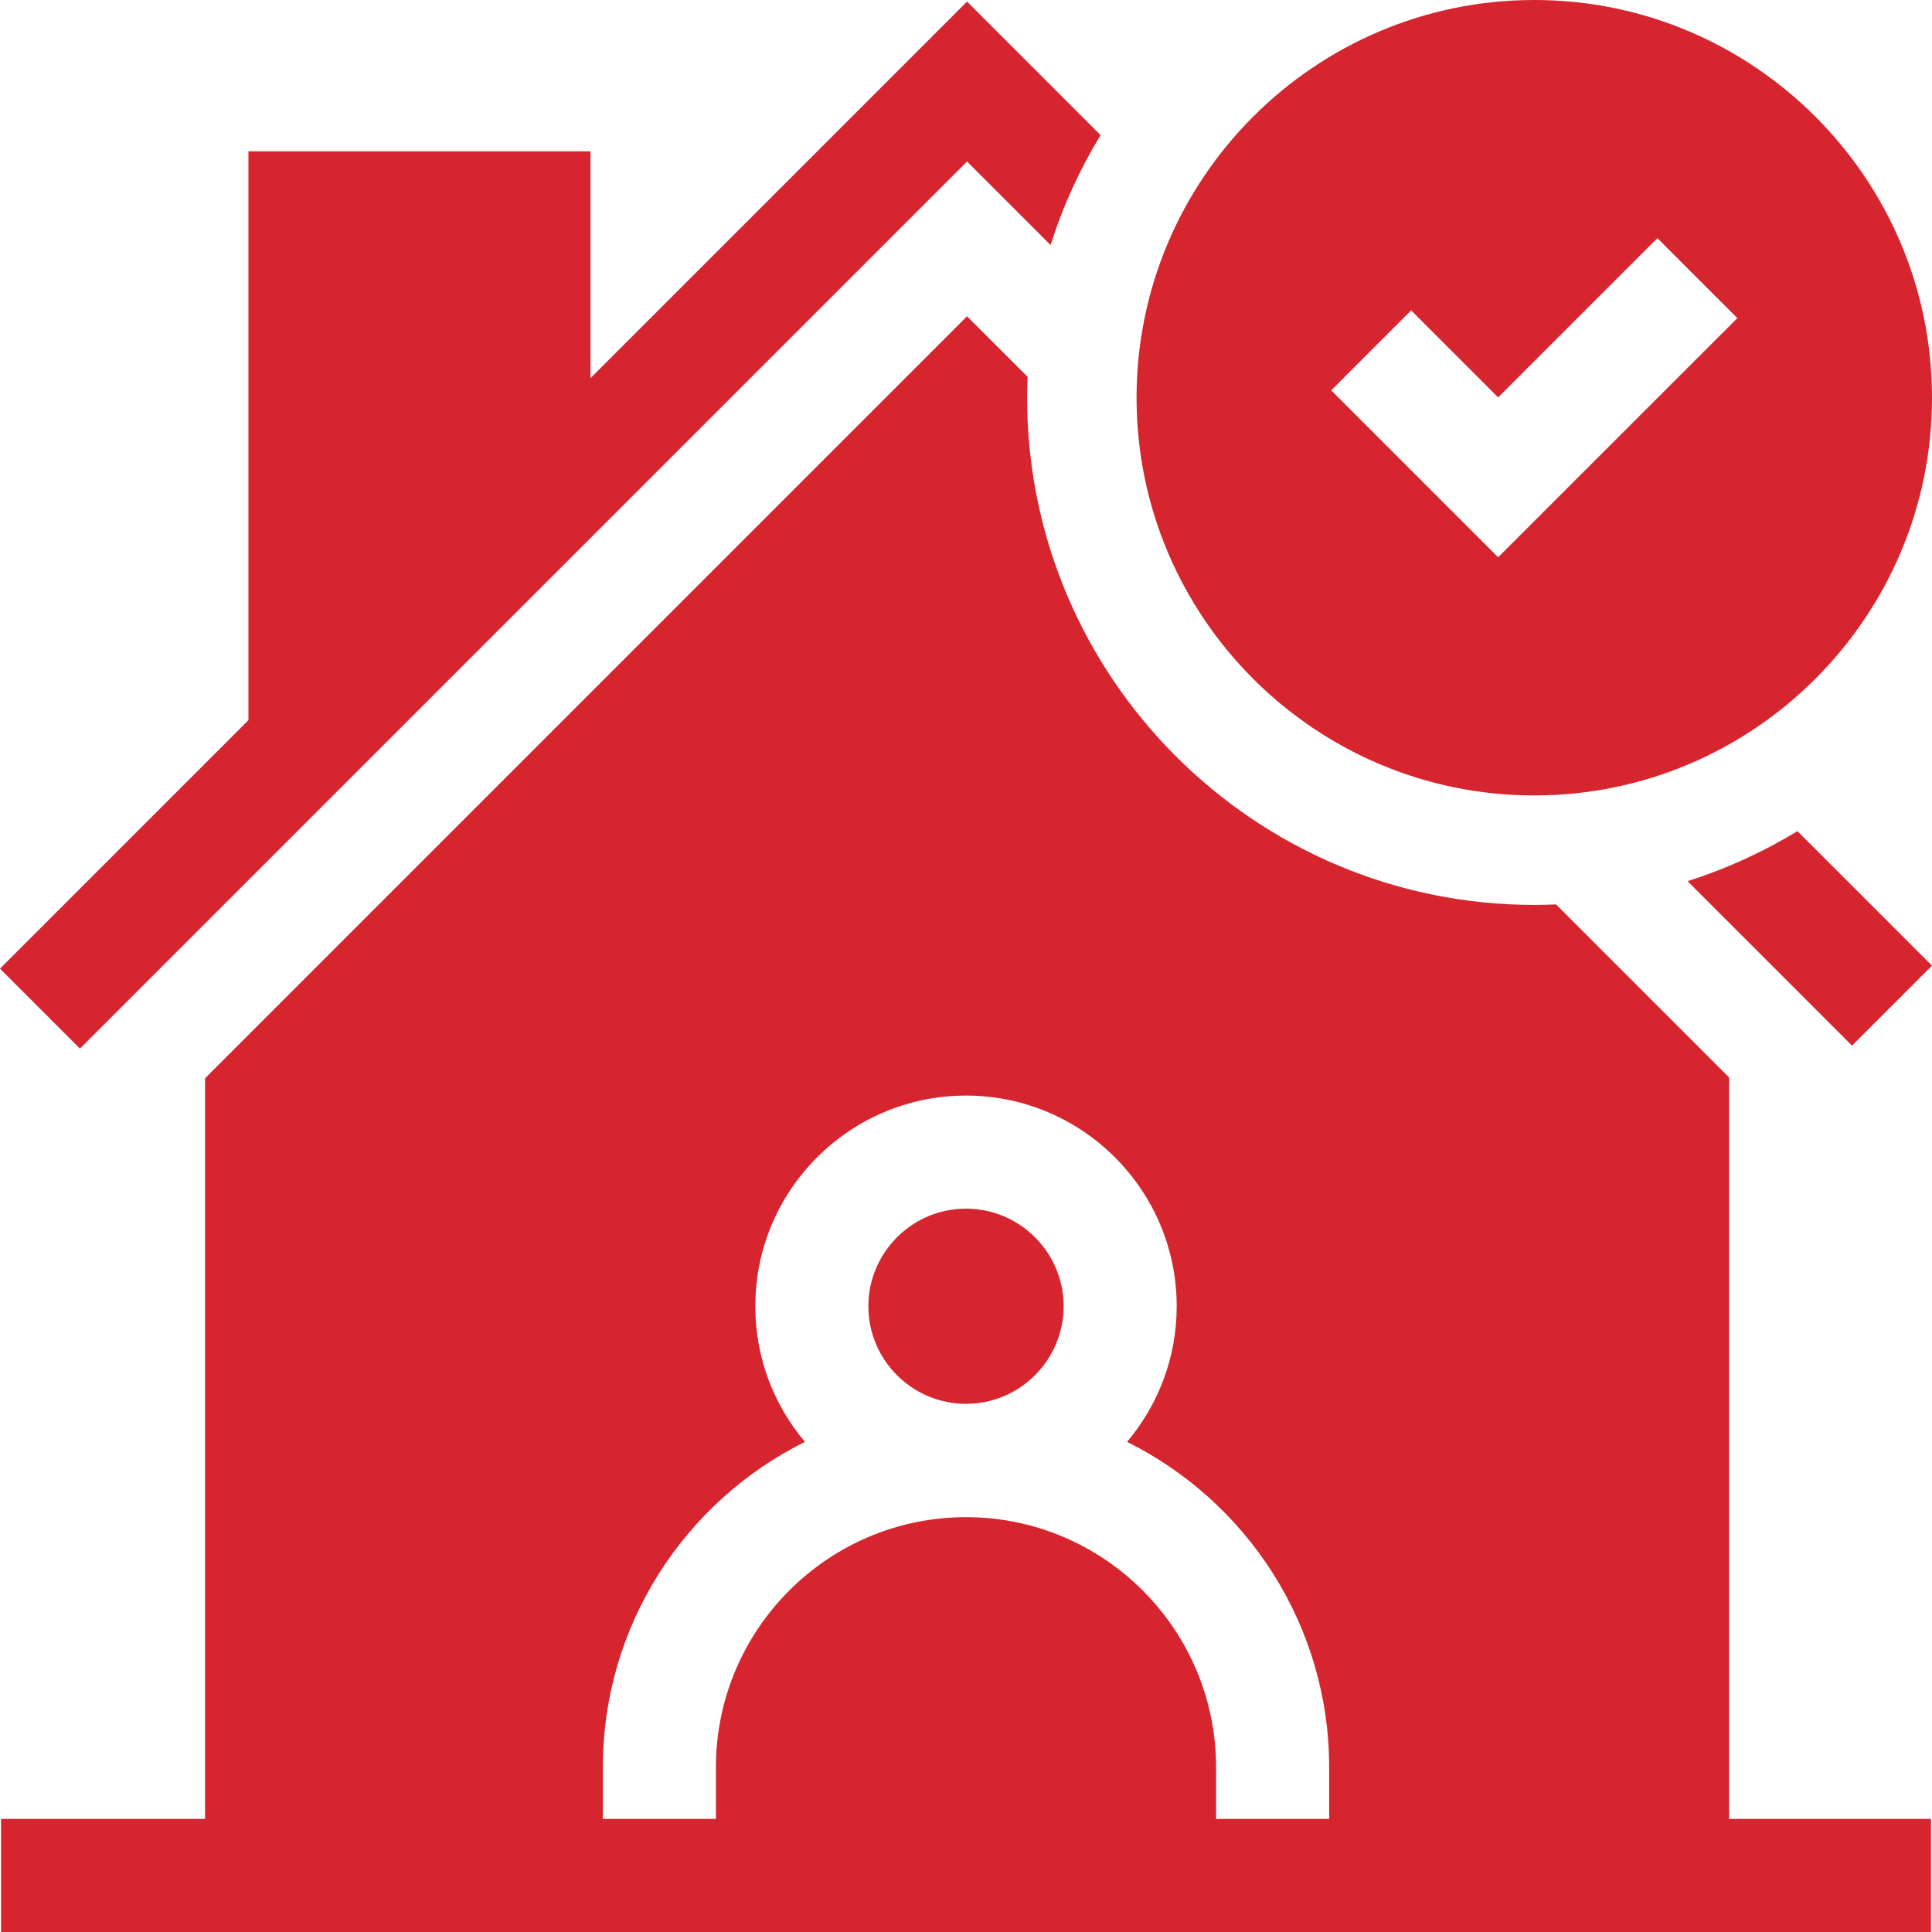
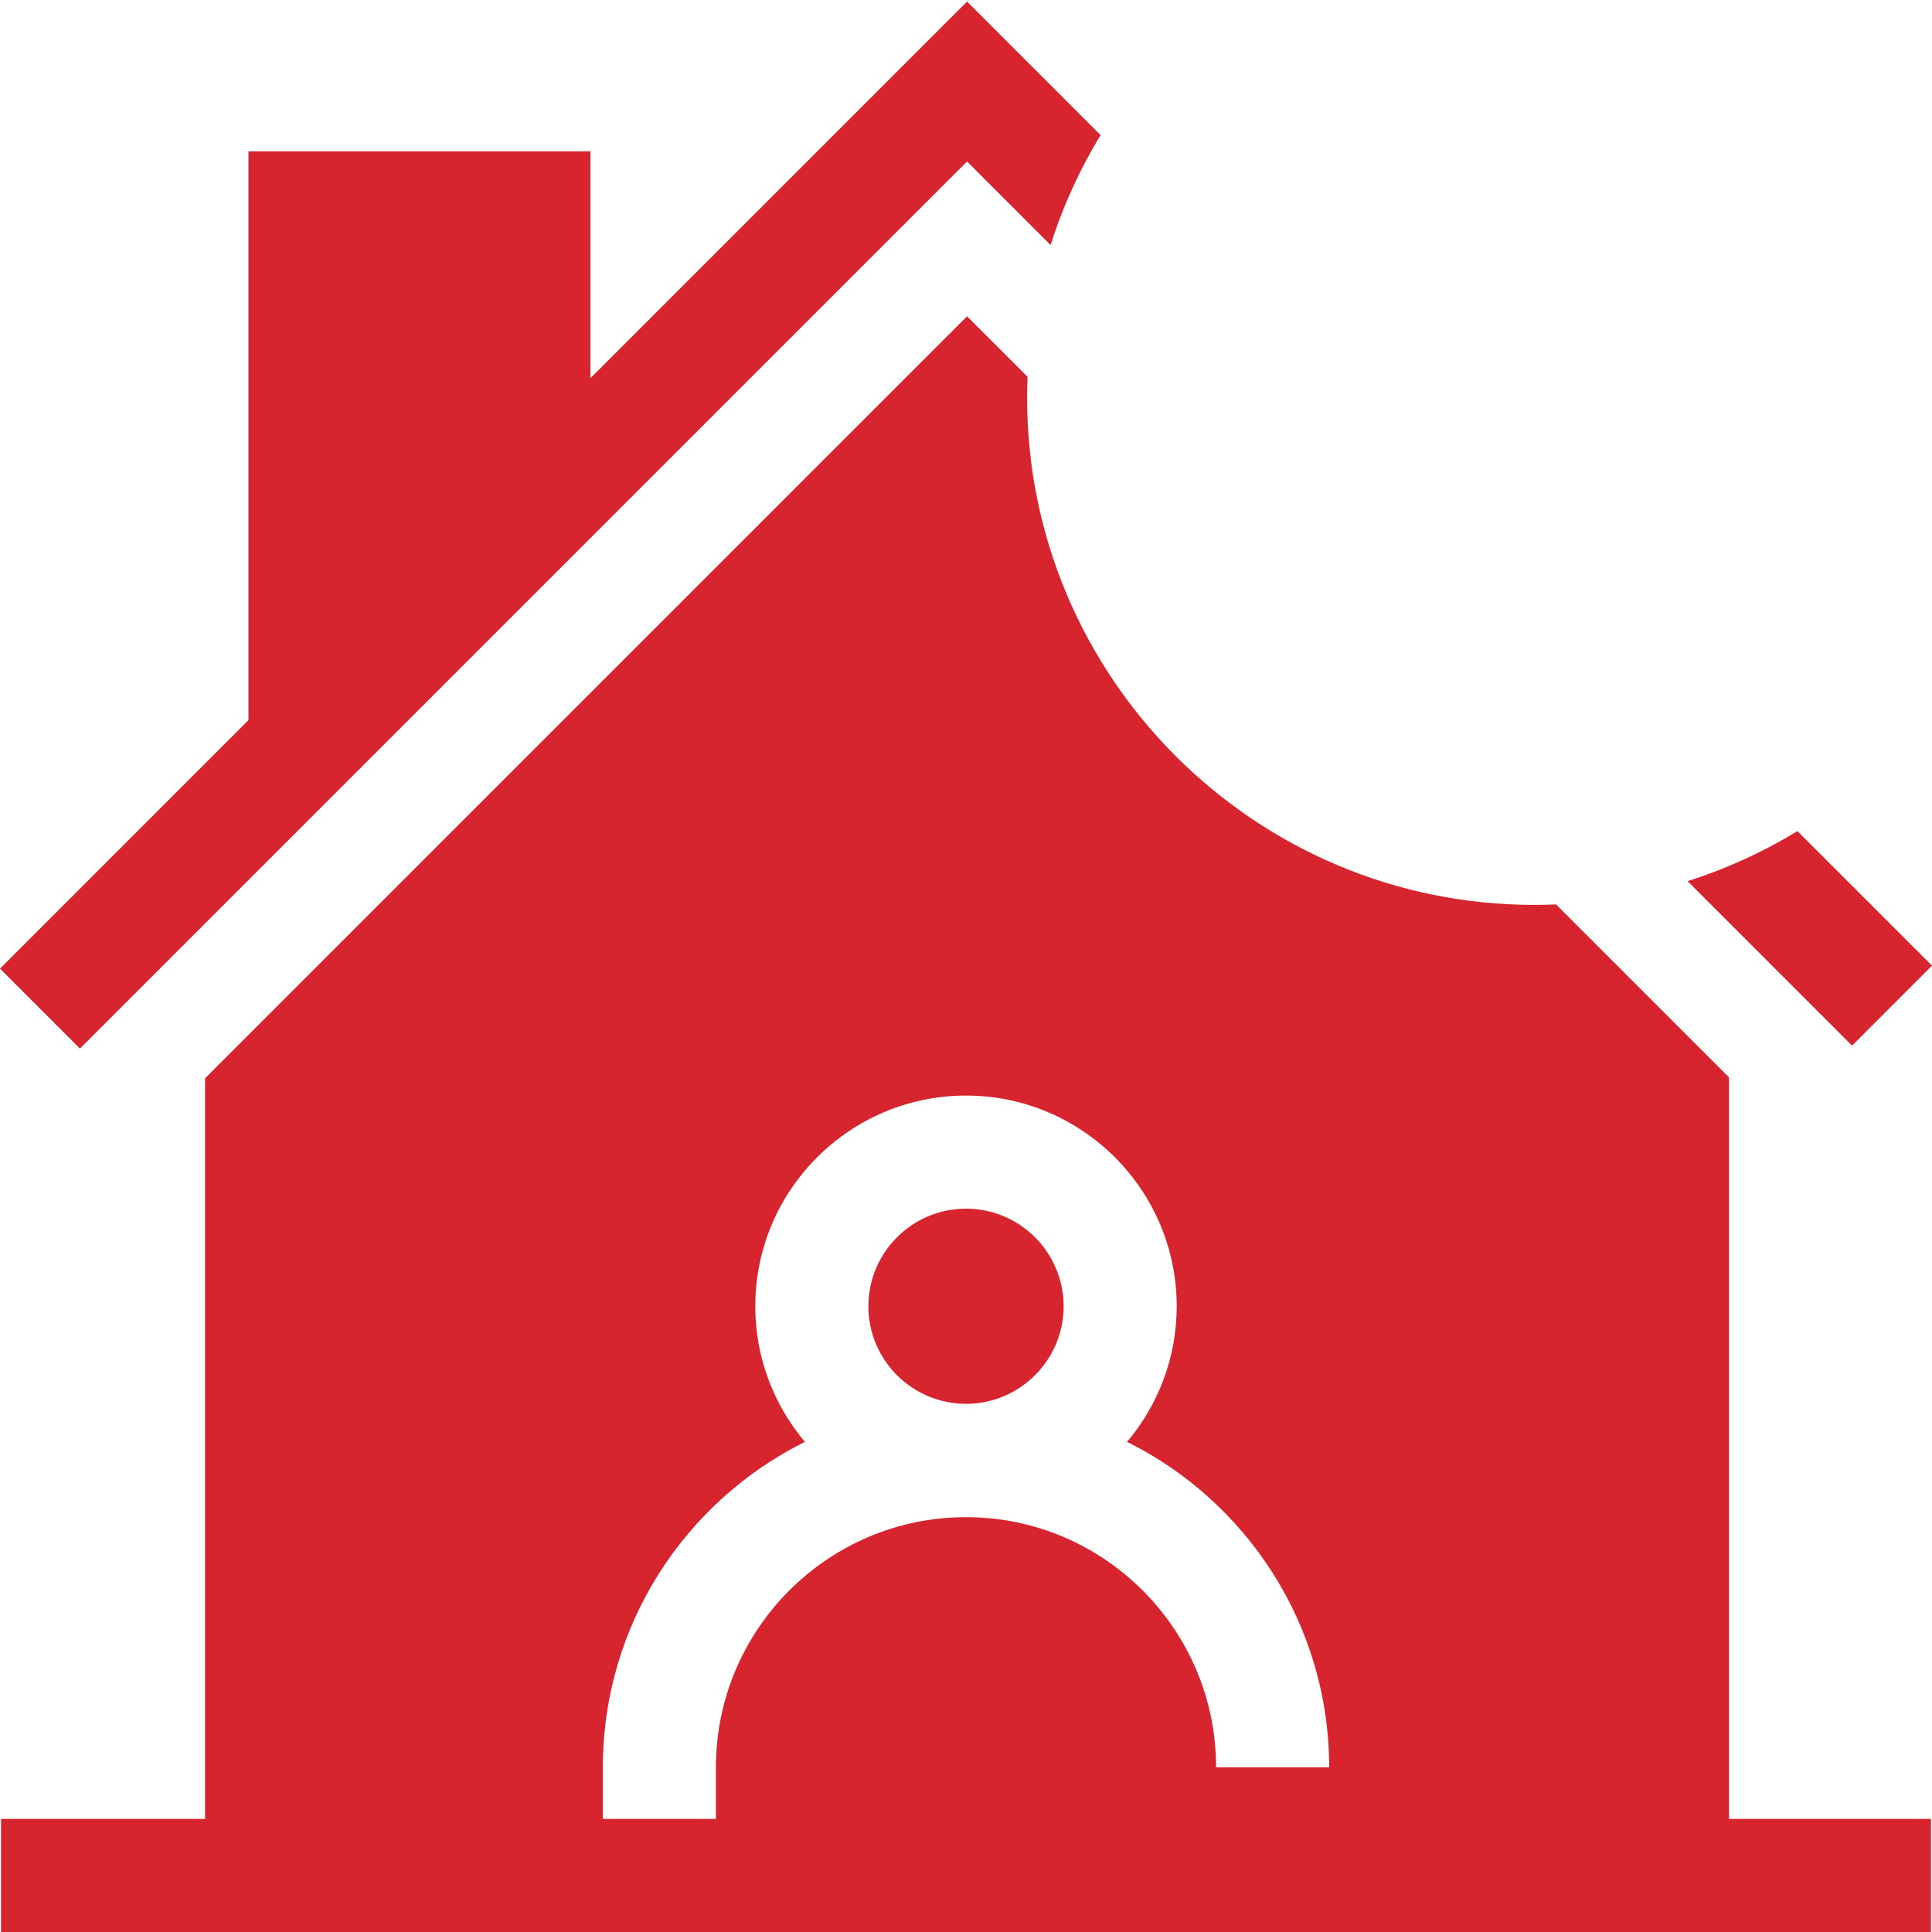
<svg xmlns="http://www.w3.org/2000/svg" width="32" height="32" viewBox="0 0 32 32" fill="none">
-   <path d="M28.638 17.845L25.773 14.98C25.653 14.985 25.533 14.988 25.412 14.988C20.78 14.988 17.012 11.22 17.012 6.588C17.012 6.472 17.015 6.356 17.02 6.241L16.017 5.239L3.396 17.86V30.127H0.017V32H31.983V30.127H28.639V17.845H28.638ZM9.985 29.272C9.985 26.913 11.35 24.866 13.332 23.882C12.82 23.274 12.51 22.491 12.51 21.636C12.51 19.712 14.076 18.146 16 18.146C17.924 18.146 19.49 19.711 19.49 21.636C19.49 22.491 19.18 23.274 18.668 23.882C20.65 24.867 22.015 26.913 22.015 29.272V30.127H20.142V29.272C20.142 26.988 18.284 25.129 16 25.129C13.716 25.129 11.858 26.988 11.858 29.272V30.127H9.985V29.272H9.985Z" fill="#D6252E" />
+   <path d="M28.638 17.845L25.773 14.98C25.653 14.985 25.533 14.988 25.412 14.988C20.78 14.988 17.012 11.22 17.012 6.588C17.012 6.472 17.015 6.356 17.02 6.241L16.017 5.239L3.396 17.86V30.127H0.017V32H31.983V30.127H28.639V17.845H28.638ZM9.985 29.272C9.985 26.913 11.35 24.866 13.332 23.882C12.82 23.274 12.51 22.491 12.51 21.636C12.51 19.712 14.076 18.146 16 18.146C17.924 18.146 19.49 19.711 19.49 21.636C19.49 22.491 19.18 23.274 18.668 23.882C20.65 24.867 22.015 26.913 22.015 29.272H20.142V29.272C20.142 26.988 18.284 25.129 16 25.129C13.716 25.129 11.858 26.988 11.858 29.272V30.127H9.985V29.272H9.985Z" fill="#D6252E" />
  <path d="M16 23.252C16.891 23.252 17.617 22.527 17.617 21.636C17.617 20.744 16.891 20.019 16 20.019C15.109 20.019 14.383 20.744 14.383 21.636C14.383 22.527 15.109 23.252 16 23.252Z" fill="#D6252E" />
  <path d="M0 16.044L1.324 17.368L16.017 2.675L17.401 4.059C17.605 3.415 17.884 2.804 18.229 2.238L16.017 0.026L9.78 6.264V2.506H4.115V11.928L0 16.044Z" fill="#D6252E" />
  <path d="M27.952 14.595L30.676 17.319L32 15.994L29.771 13.766C29.205 14.111 28.595 14.39 27.952 14.595Z" fill="#D6252E" />
-   <path d="M18.825 6.588C18.825 10.22 21.78 13.175 25.412 13.175C29.045 13.175 32 10.22 32 6.588C32 2.955 29.045 0 25.412 0C21.78 0 18.825 2.955 18.825 6.588ZM24.814 6.582L27.451 3.945L28.776 5.269L24.814 9.23L22.049 6.465L23.373 5.141L24.814 6.582Z" fill="#D6252E" />
</svg>